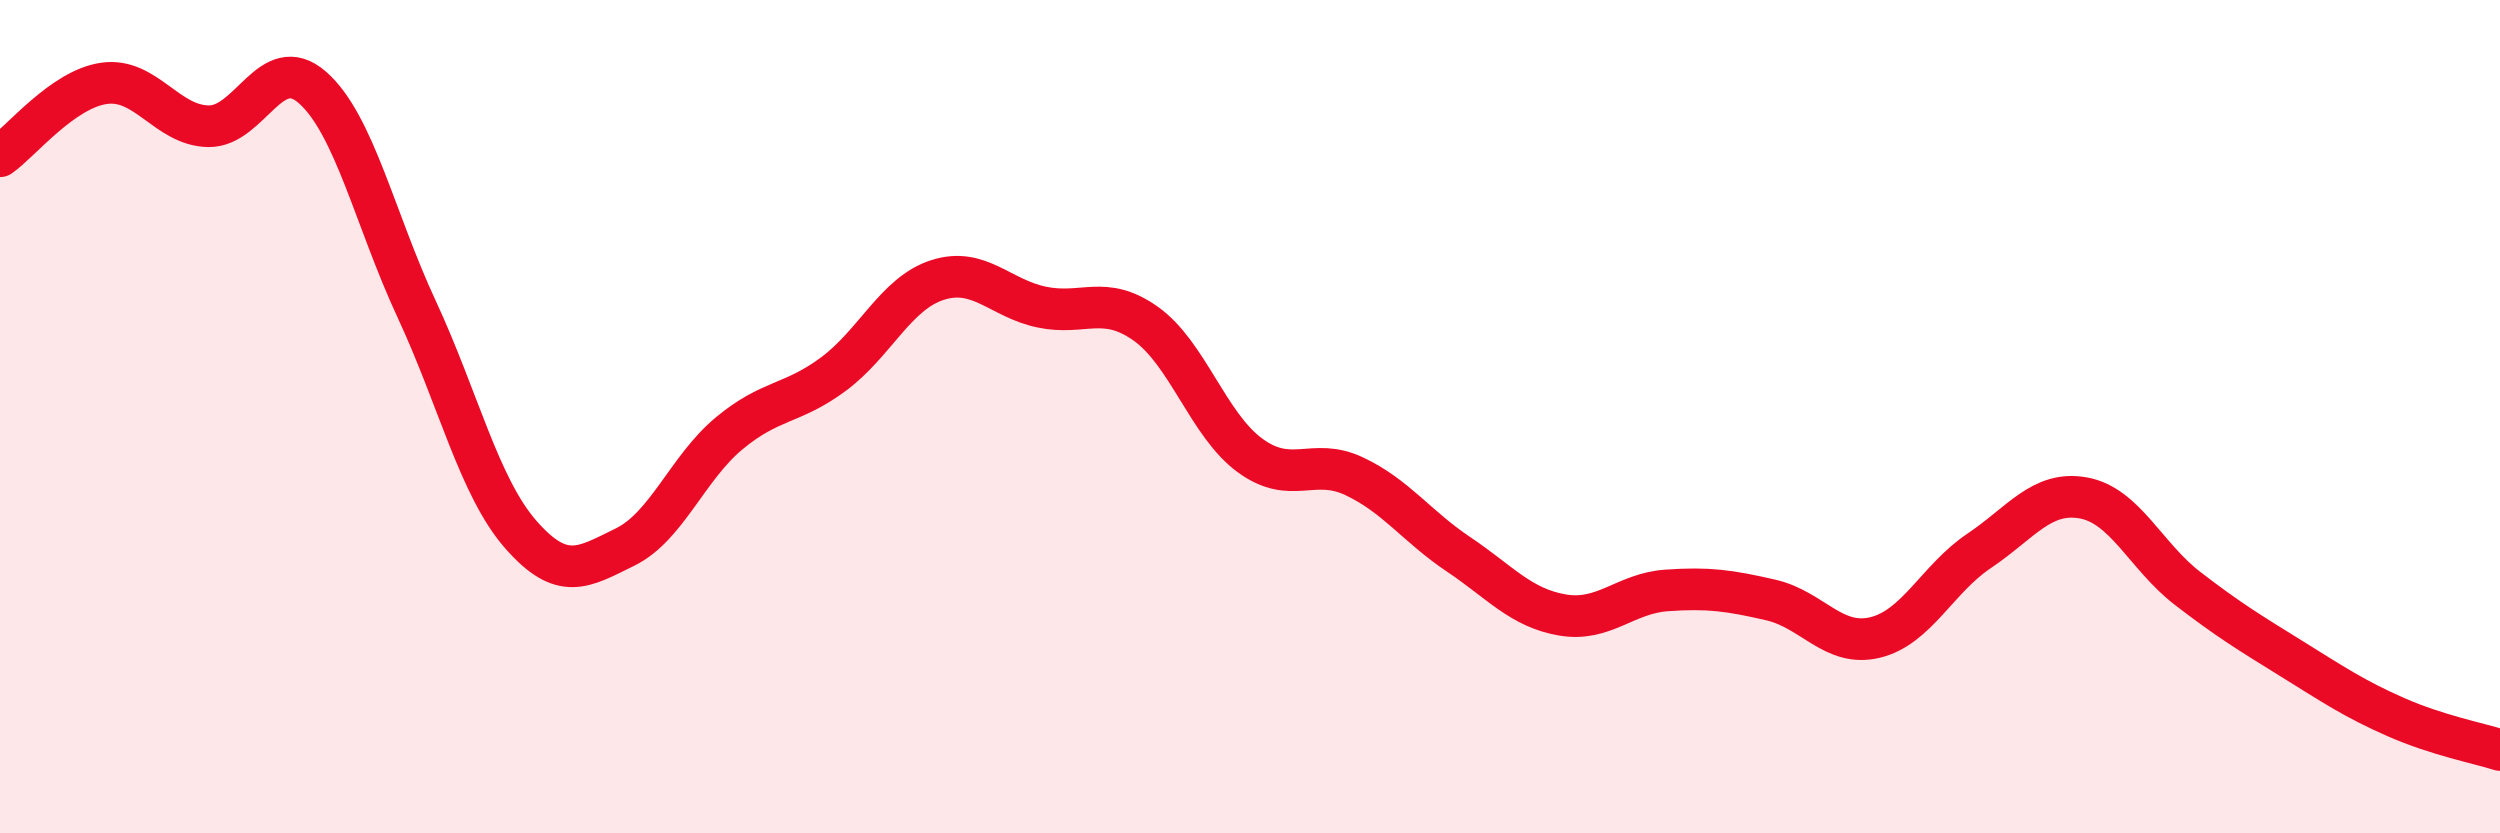
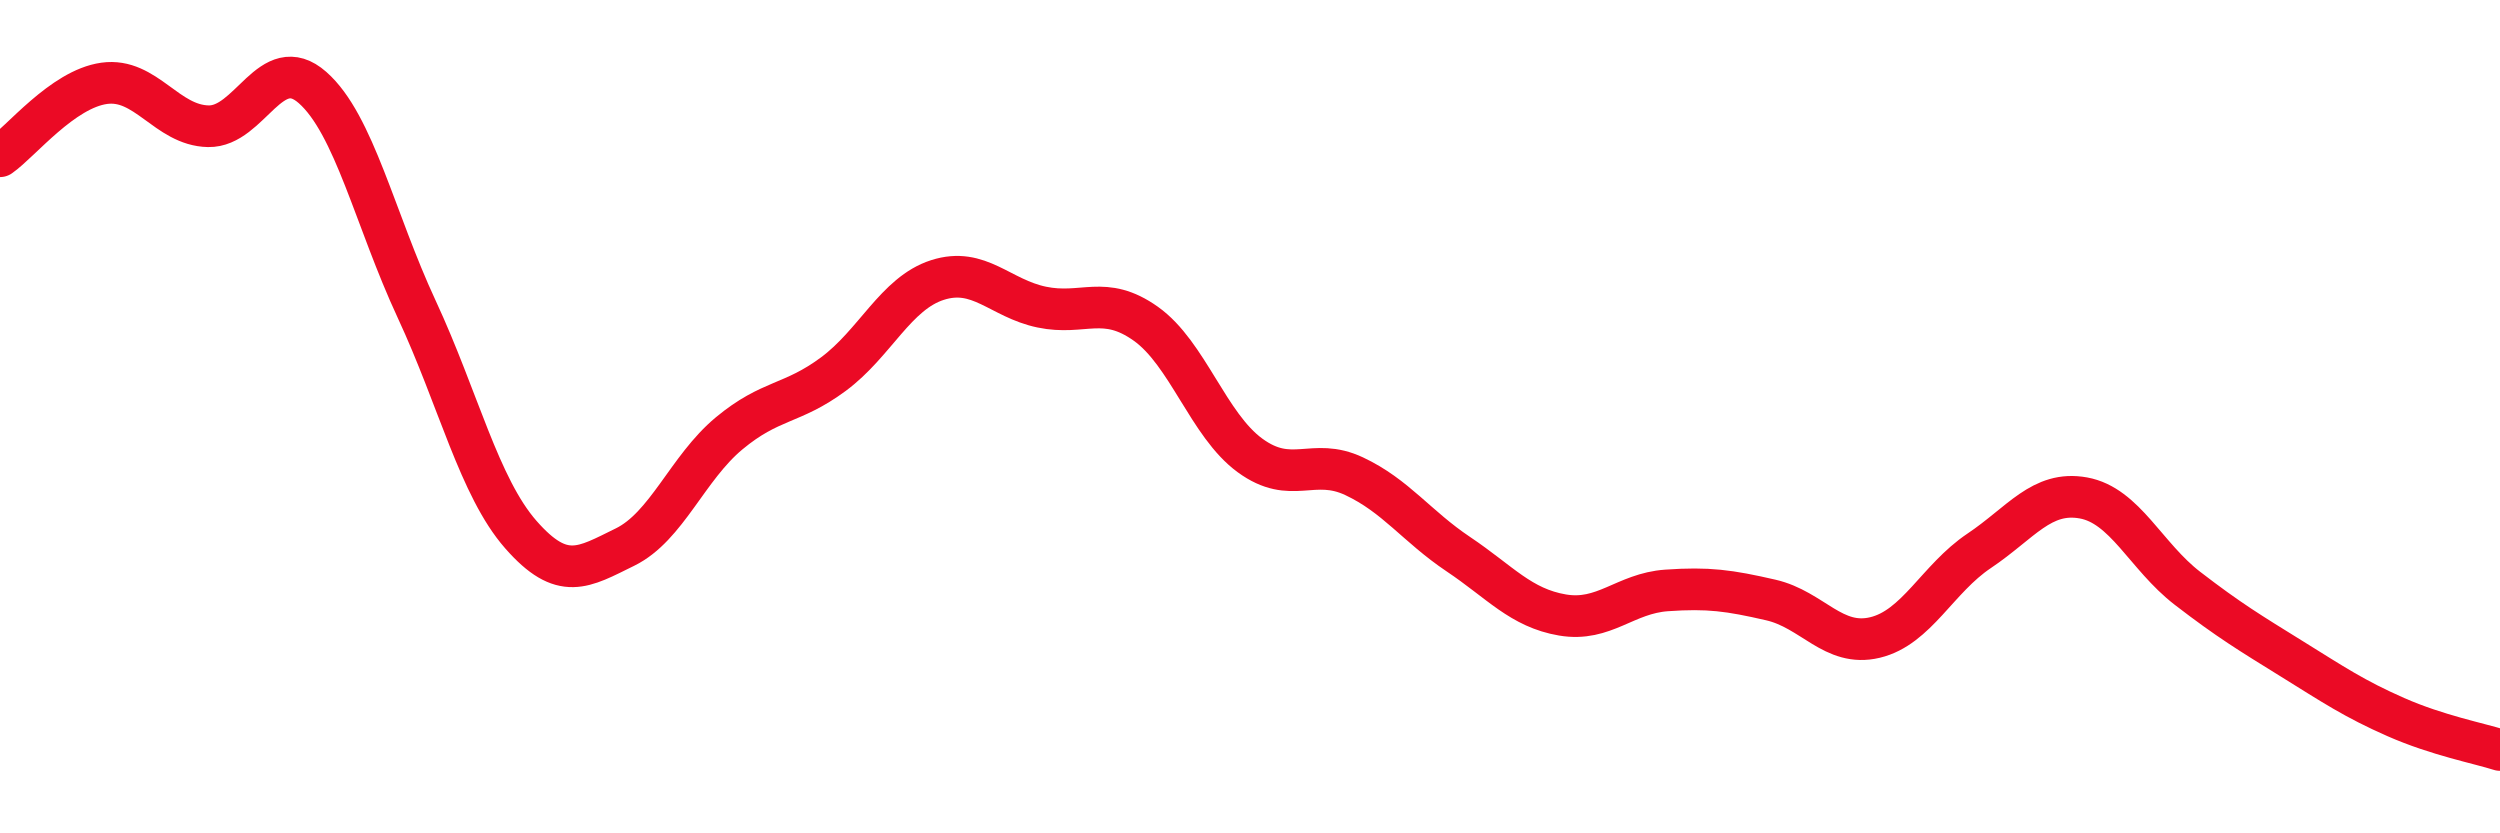
<svg xmlns="http://www.w3.org/2000/svg" width="60" height="20" viewBox="0 0 60 20">
-   <path d="M 0,3.75 C 0.5,3.4 1.5,2.14 2.5,2 C 3.5,1.86 4,3.01 5,3.03 C 6,3.05 6.5,1.22 7.5,2.1 C 8.5,2.98 9,5.27 10,7.42 C 11,9.57 11.5,11.69 12.5,12.83 C 13.5,13.97 14,13.62 15,13.13 C 16,12.64 16.5,11.23 17.5,10.4 C 18.5,9.57 19,9.72 20,8.98 C 21,8.24 21.5,7.04 22.5,6.72 C 23.5,6.4 24,7.16 25,7.37 C 26,7.58 26.5,7.06 27.5,7.77 C 28.5,8.48 29,10.2 30,10.93 C 31,11.66 31.5,10.96 32.5,11.43 C 33.5,11.9 34,12.63 35,13.3 C 36,13.97 36.5,14.59 37.5,14.76 C 38.5,14.93 39,14.24 40,14.17 C 41,14.1 41.5,14.17 42.5,14.4 C 43.5,14.63 44,15.54 45,15.3 C 46,15.06 46.5,13.89 47.5,13.22 C 48.5,12.55 49,11.77 50,11.95 C 51,12.13 51.5,13.35 52.5,14.12 C 53.5,14.89 54,15.19 55,15.81 C 56,16.43 56.5,16.77 57.5,17.21 C 58.5,17.65 59.5,17.84 60,18L60 20L0 20Z" fill="#EB0A25" opacity="0.1" stroke-linecap="round" stroke-linejoin="round" />
  <path d="M 0,3.75 C 0.5,3.4 1.5,2.14 2.5,2 C 3.5,1.86 4,3.01 5,3.03 C 6,3.05 6.5,1.22 7.5,2.1 C 8.5,2.98 9,5.27 10,7.42 C 11,9.57 11.5,11.69 12.5,12.83 C 13.5,13.97 14,13.62 15,13.13 C 16,12.64 16.5,11.23 17.5,10.4 C 18.5,9.57 19,9.72 20,8.98 C 21,8.24 21.5,7.04 22.5,6.72 C 23.5,6.4 24,7.16 25,7.37 C 26,7.58 26.5,7.06 27.5,7.77 C 28.5,8.48 29,10.2 30,10.93 C 31,11.66 31.5,10.96 32.5,11.43 C 33.5,11.9 34,12.63 35,13.3 C 36,13.97 36.5,14.59 37.5,14.76 C 38.5,14.93 39,14.24 40,14.17 C 41,14.1 41.5,14.17 42.5,14.4 C 43.5,14.63 44,15.54 45,15.3 C 46,15.06 46.5,13.89 47.5,13.22 C 48.5,12.55 49,11.77 50,11.95 C 51,12.13 51.5,13.35 52.5,14.12 C 53.5,14.89 54,15.19 55,15.81 C 56,16.43 56.5,16.77 57.5,17.21 C 58.5,17.65 59.5,17.84 60,18" stroke="#EB0A25" stroke-width="1" fill="none" stroke-linecap="round" stroke-linejoin="round" />
</svg>